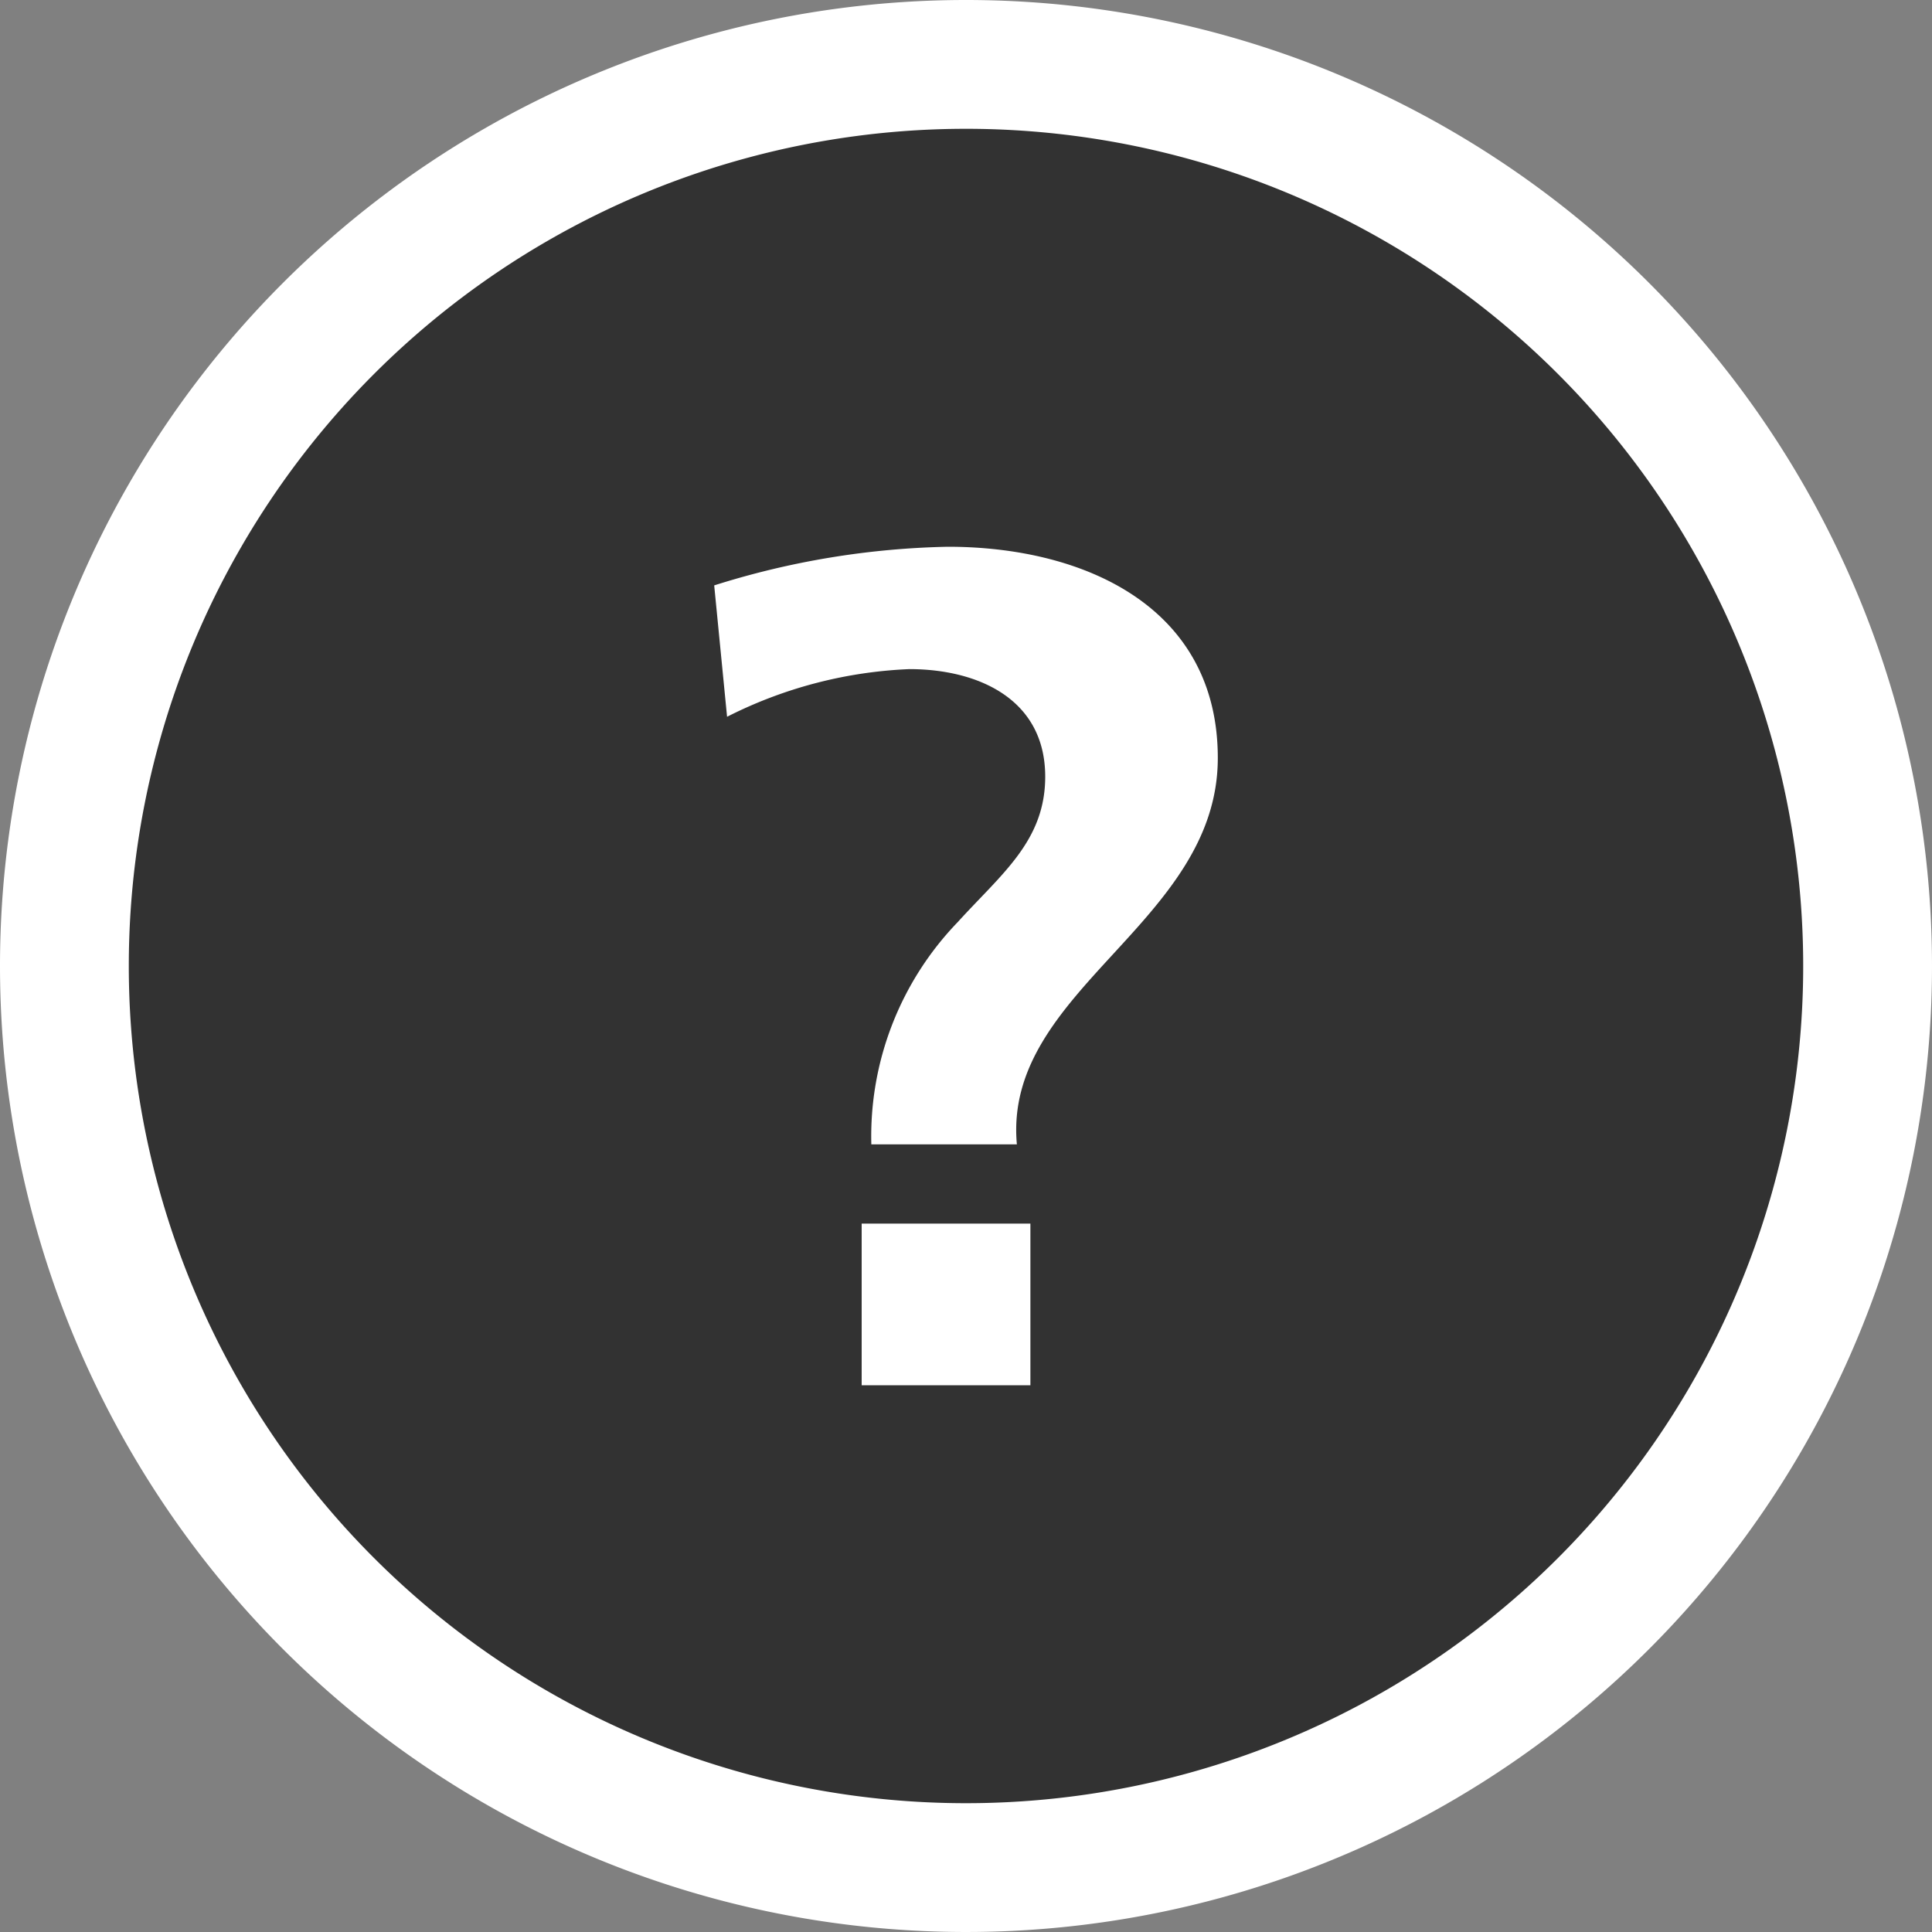
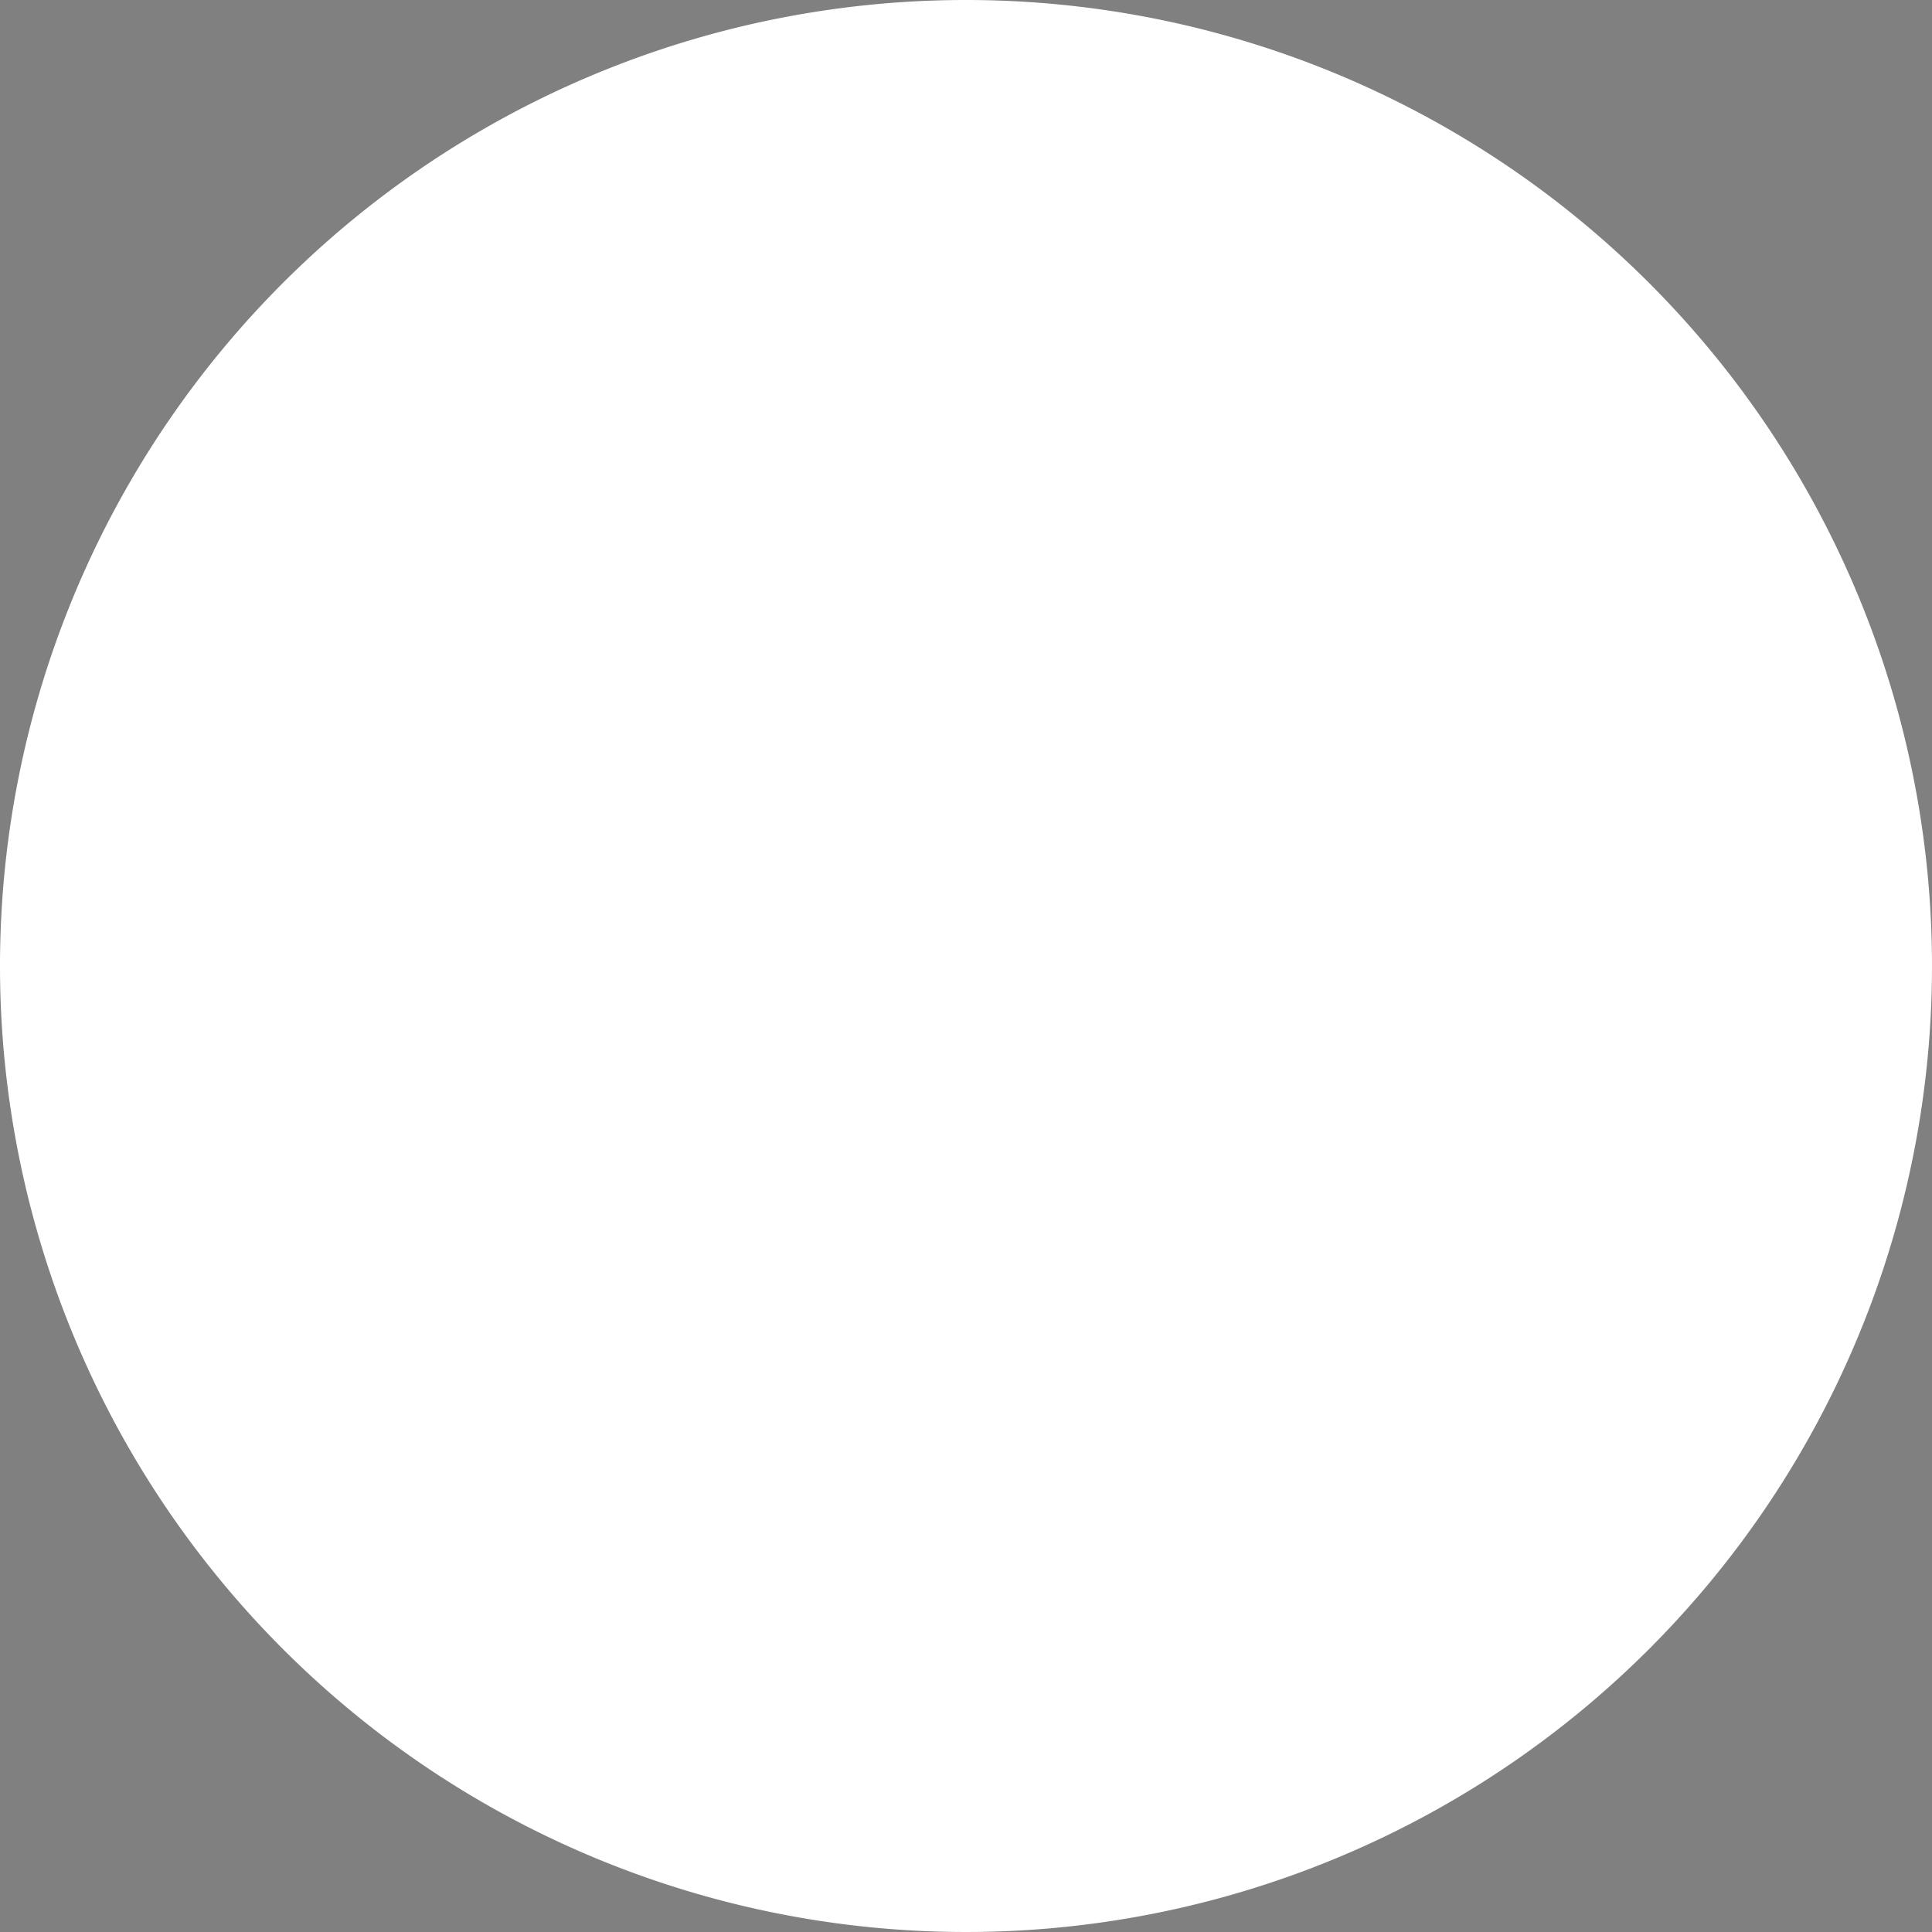
<svg xmlns="http://www.w3.org/2000/svg" id="Layer_1" data-name="Layer 1" viewBox="0 0 30 30">
  <rect x="0" y="0" width="30" height="30" fill="#808080" stroke="none" />
  <defs>
    <style>.cls-1{fill:#fff;}.cls-2{fill:#323232;}</style>
  </defs>
  <title>icon-question-mark</title>
-   <path class="cls-1" d="M15,0A15,15,0,1,1,0,15,15,15,0,0,1,15,0Z" />
-   <path class="cls-2" d="M15,2A13,13,0,1,1,2,15,13,13,0,0,1,15,2Z" />
+   <path class="cls-1" d="M15,0A15,15,0,1,1,0,15,15,15,0,0,1,15,0" />
  <path class="cls-1" d="M11.29,11.13a6.88,6.88,0,0,1,2.83-.74c1.06,0,2.11.46,2.11,1.67,0,1-.68,1.51-1.36,2.26a4.79,4.79,0,0,0-1.34,3.45h2.26c-.22-2.4,3.12-3.43,3.12-6,0-2.35-2.08-3.28-4.19-3.28a12.83,12.83,0,0,0-3.63.6Zm2.09,10.38H16V19H13.38Z" />
</svg>